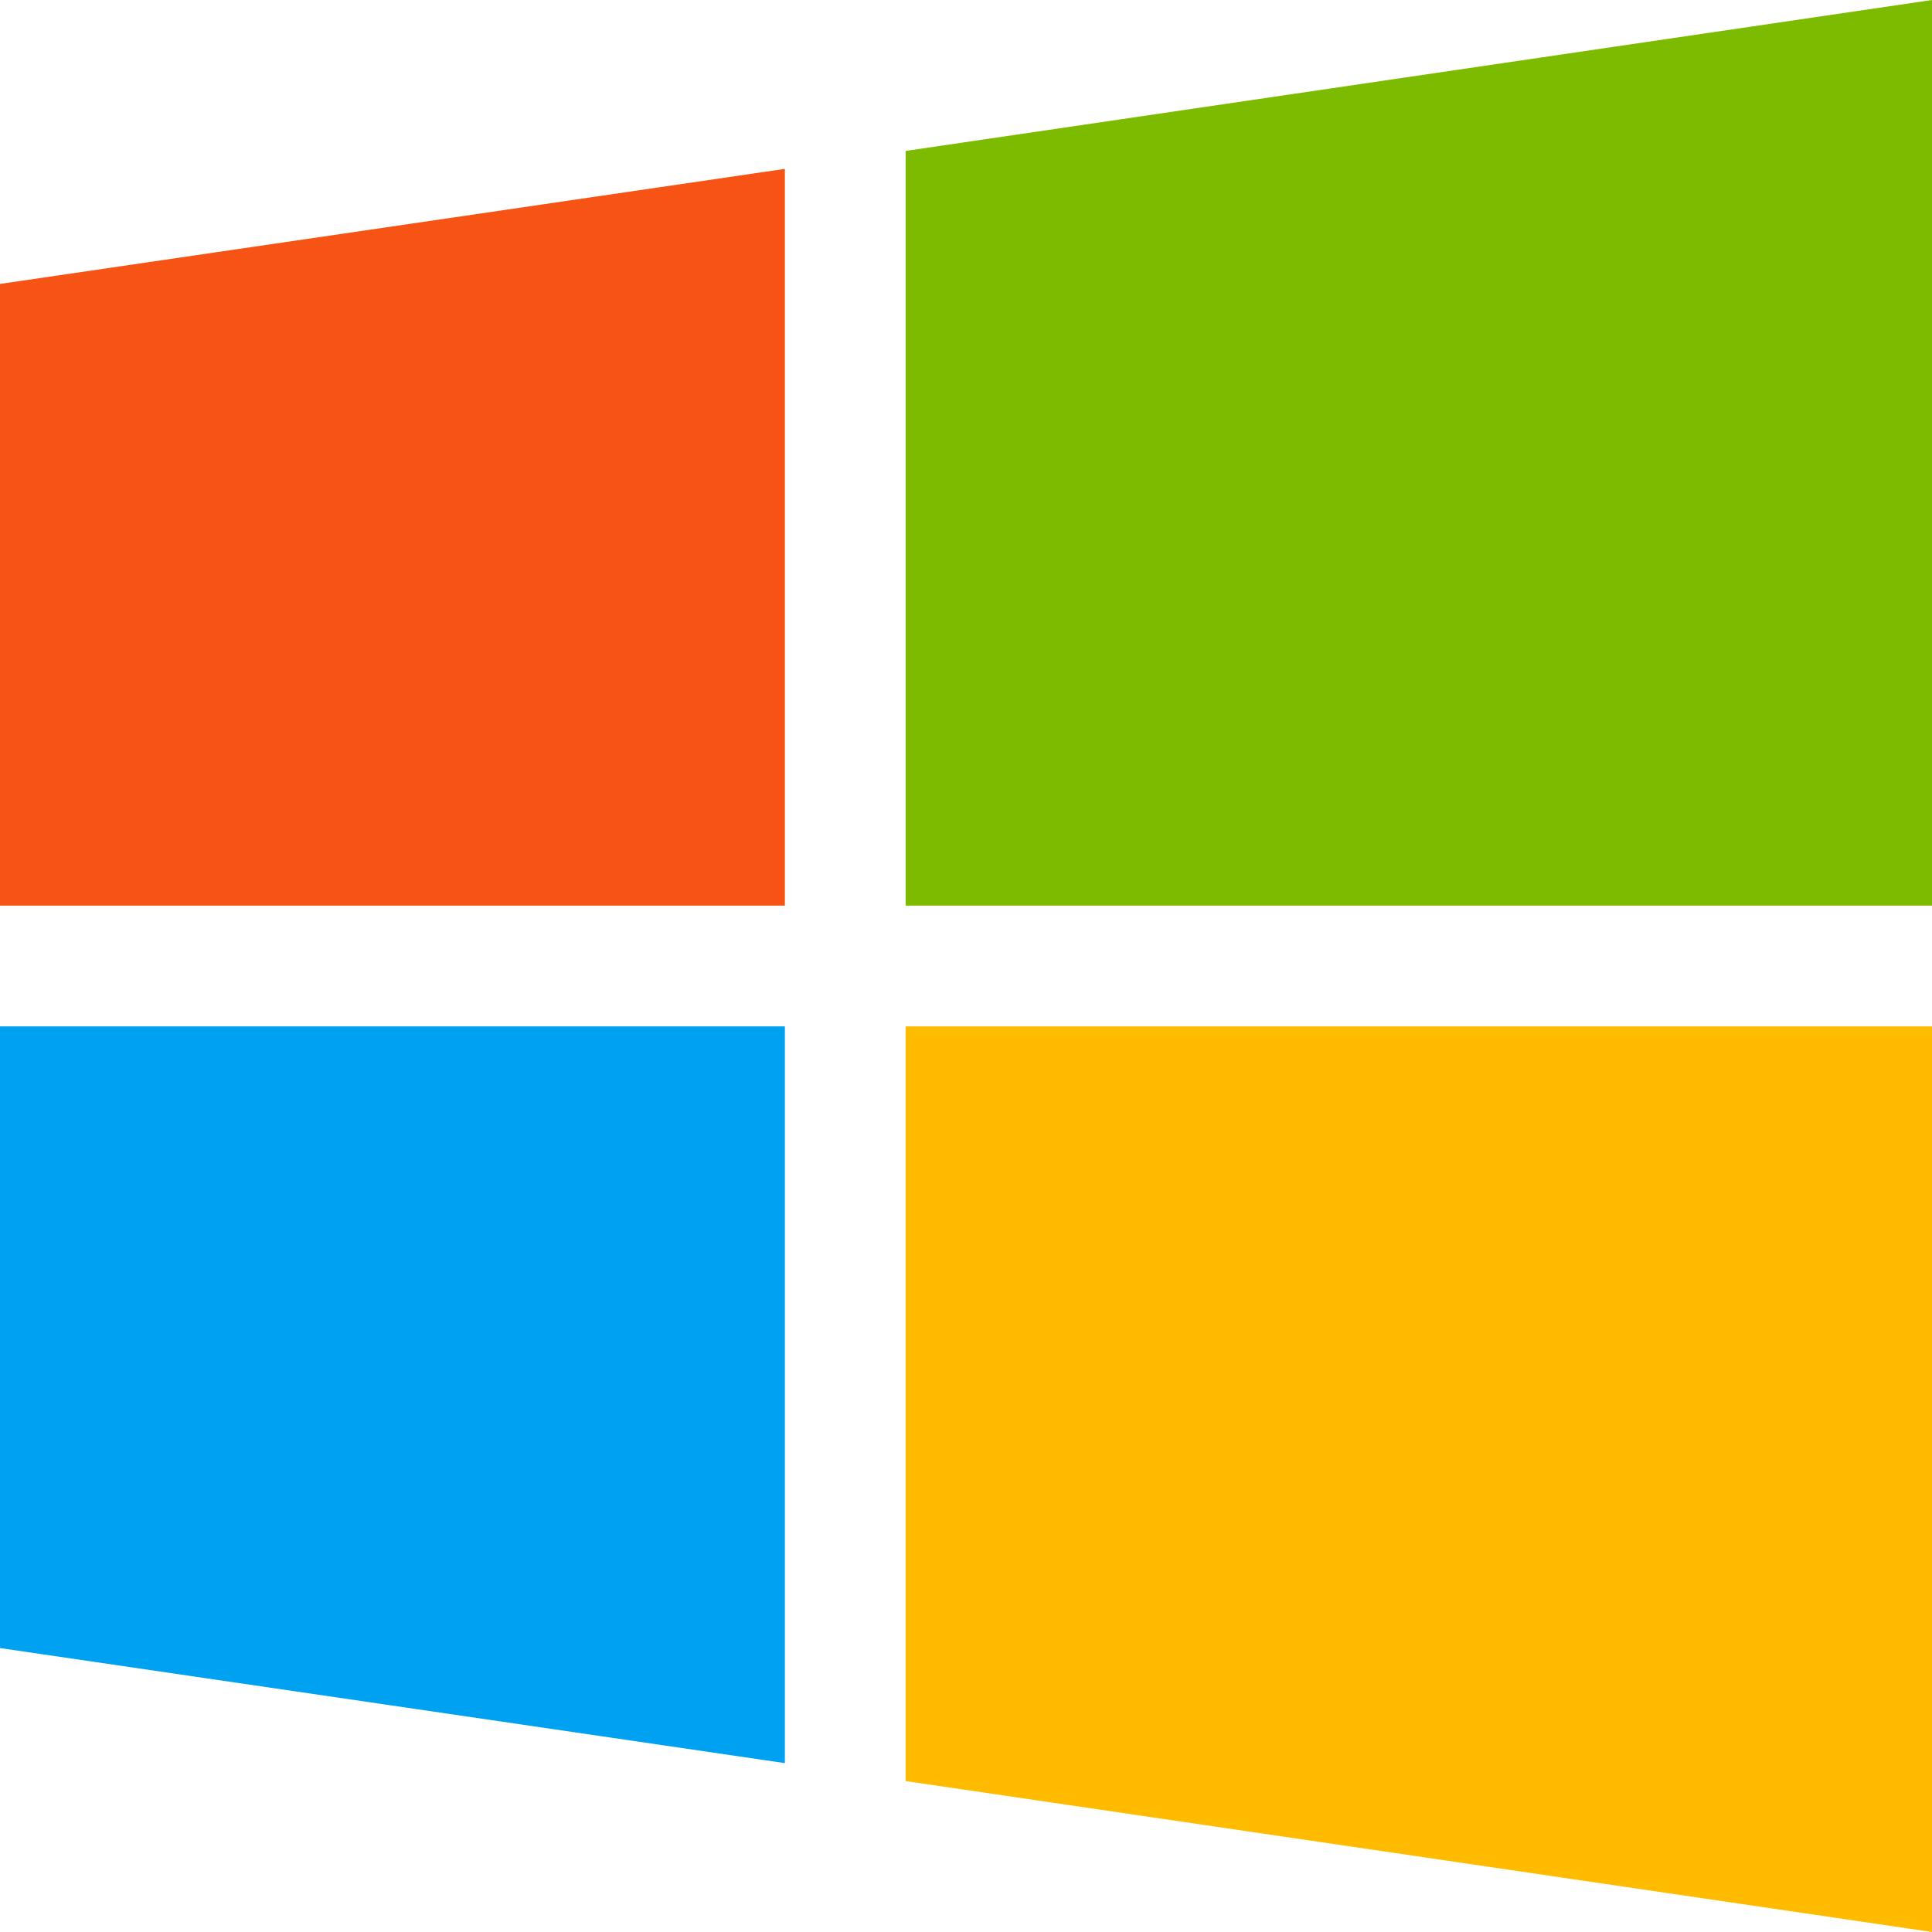
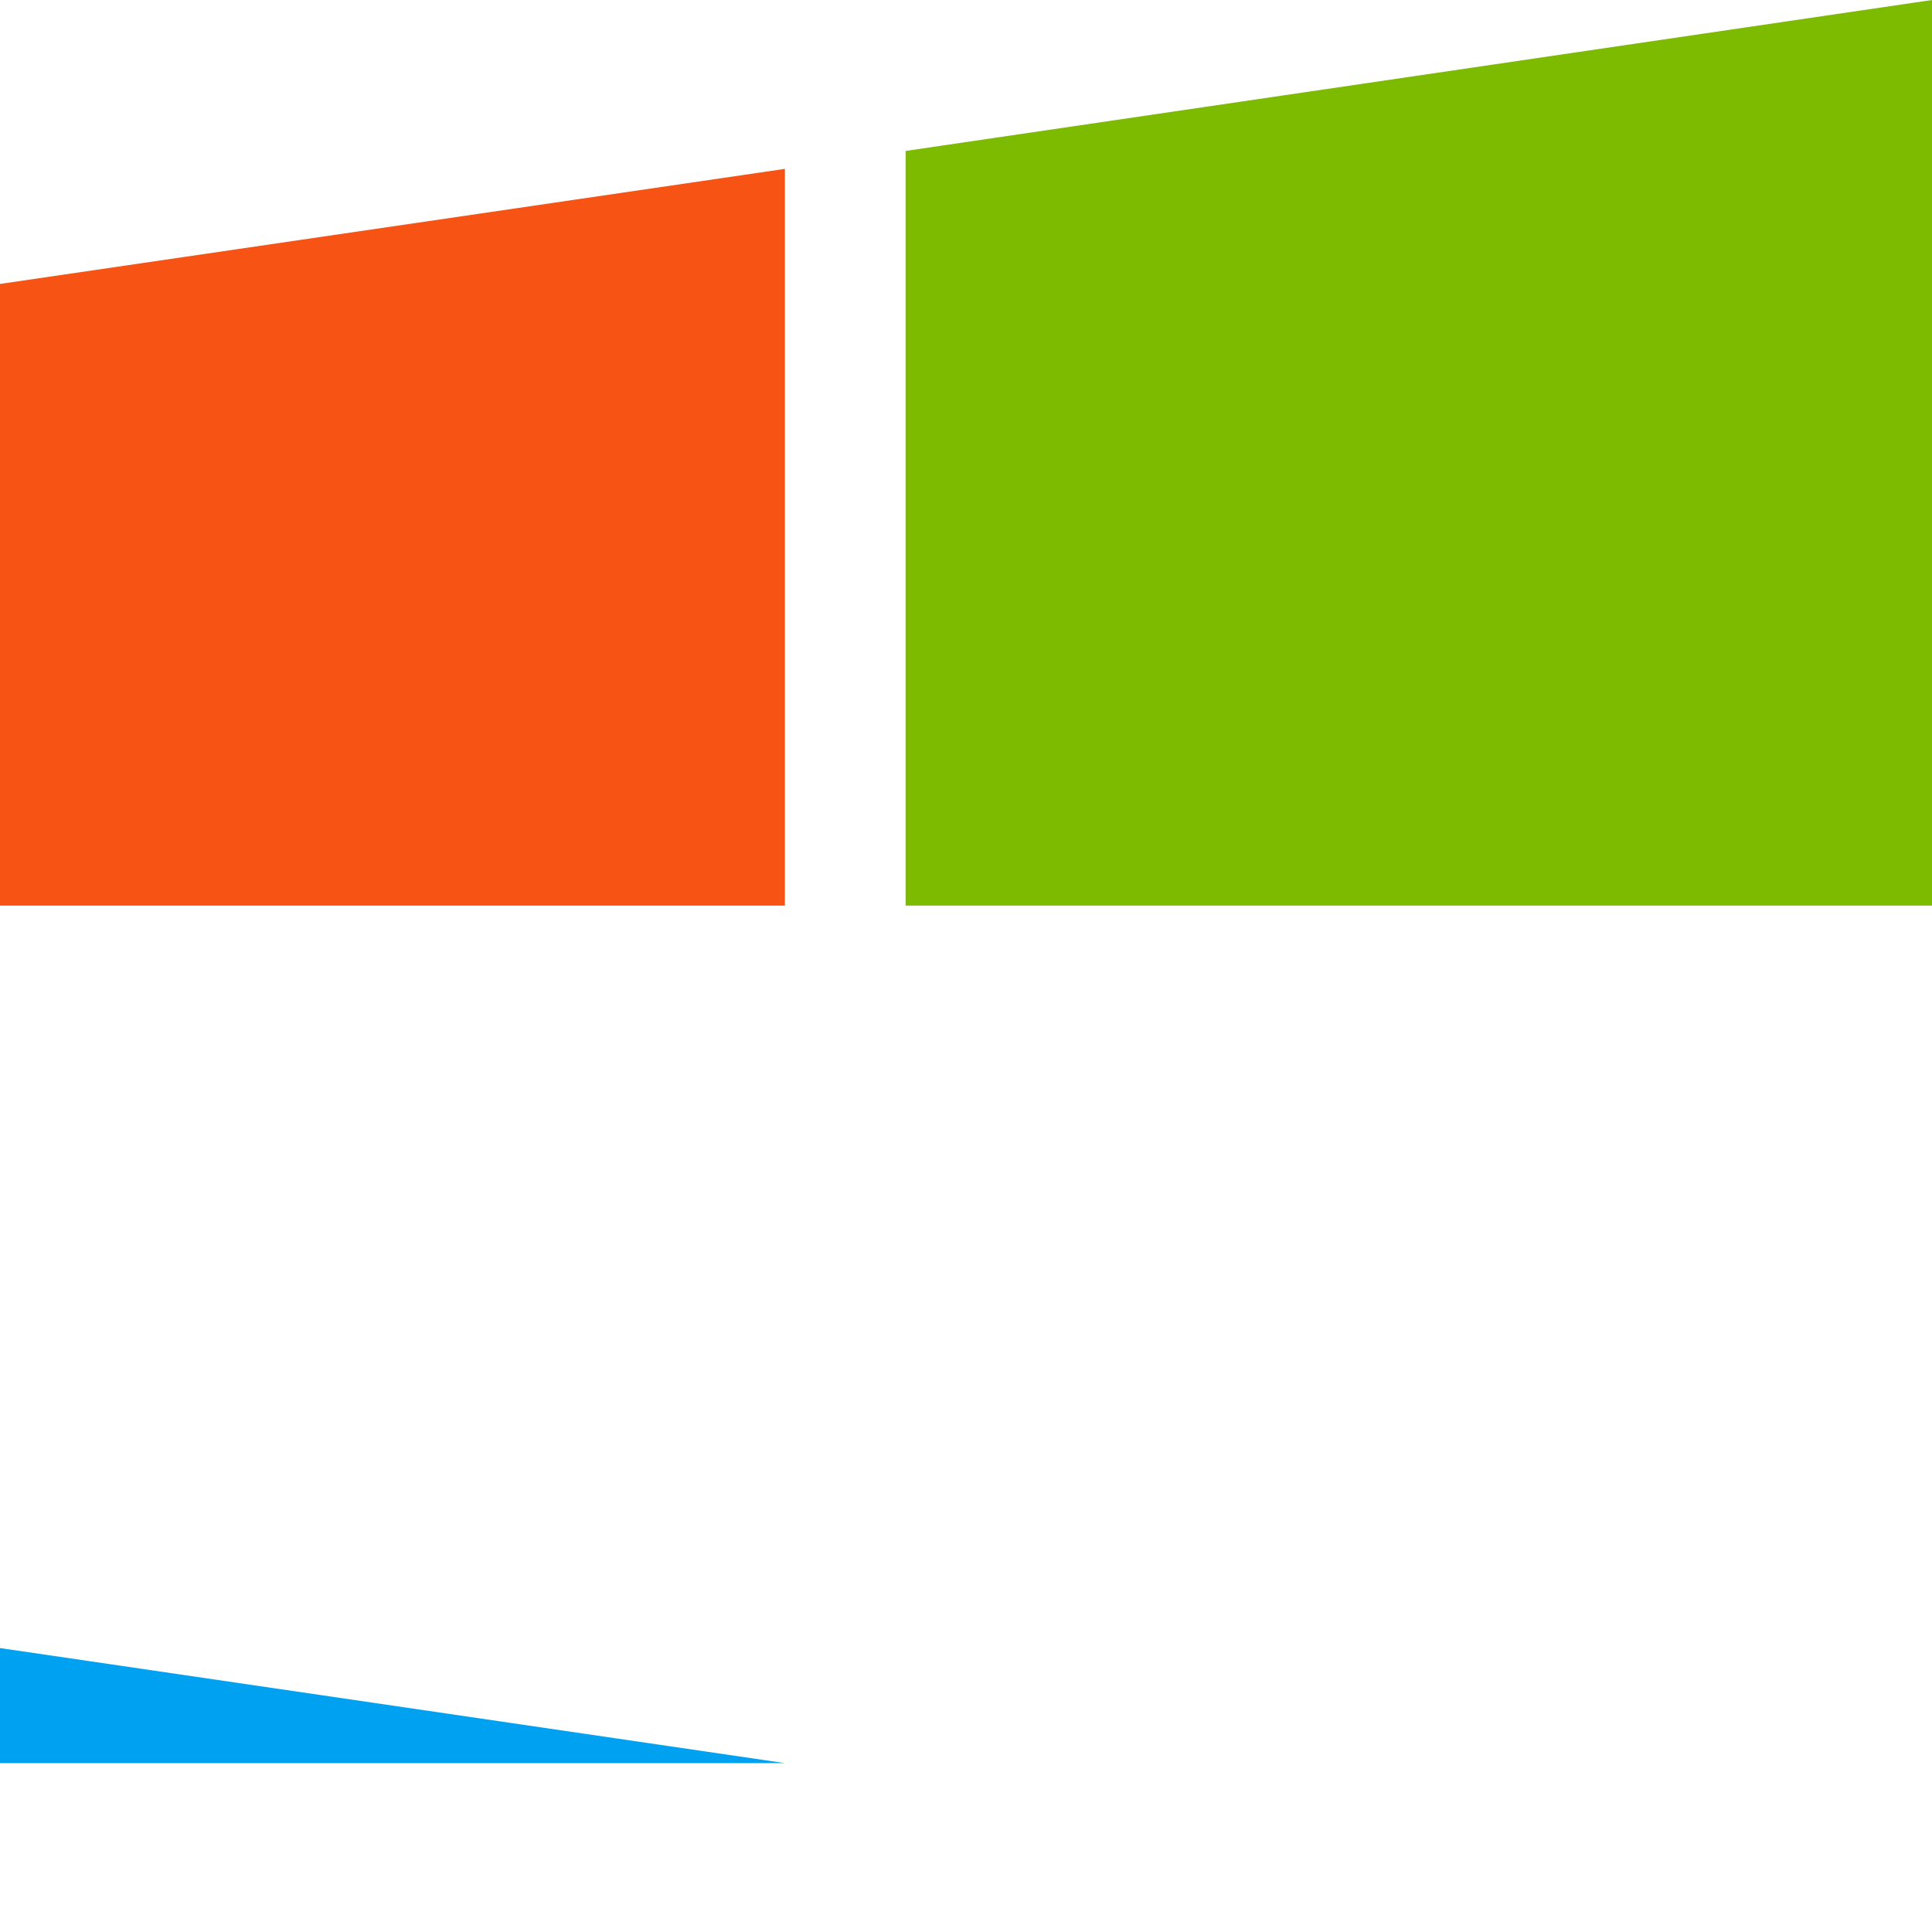
<svg xmlns="http://www.w3.org/2000/svg" width="32" height="32">
  <g fill="none">
    <path fill="#7CBB00" d="M15 2.5L32 0v15H15z" />
    <path fill="#F65314" d="M0 4.703l13-1.906V15H0z" />
-     <path fill="#FB0" d="M15 29.5L32 32V17H15z" />
-     <path fill="#00A1F1" d="M0 27.297l13 1.906V17H0z" />
+     <path fill="#00A1F1" d="M0 27.297l13 1.906H0z" />
  </g>
</svg>